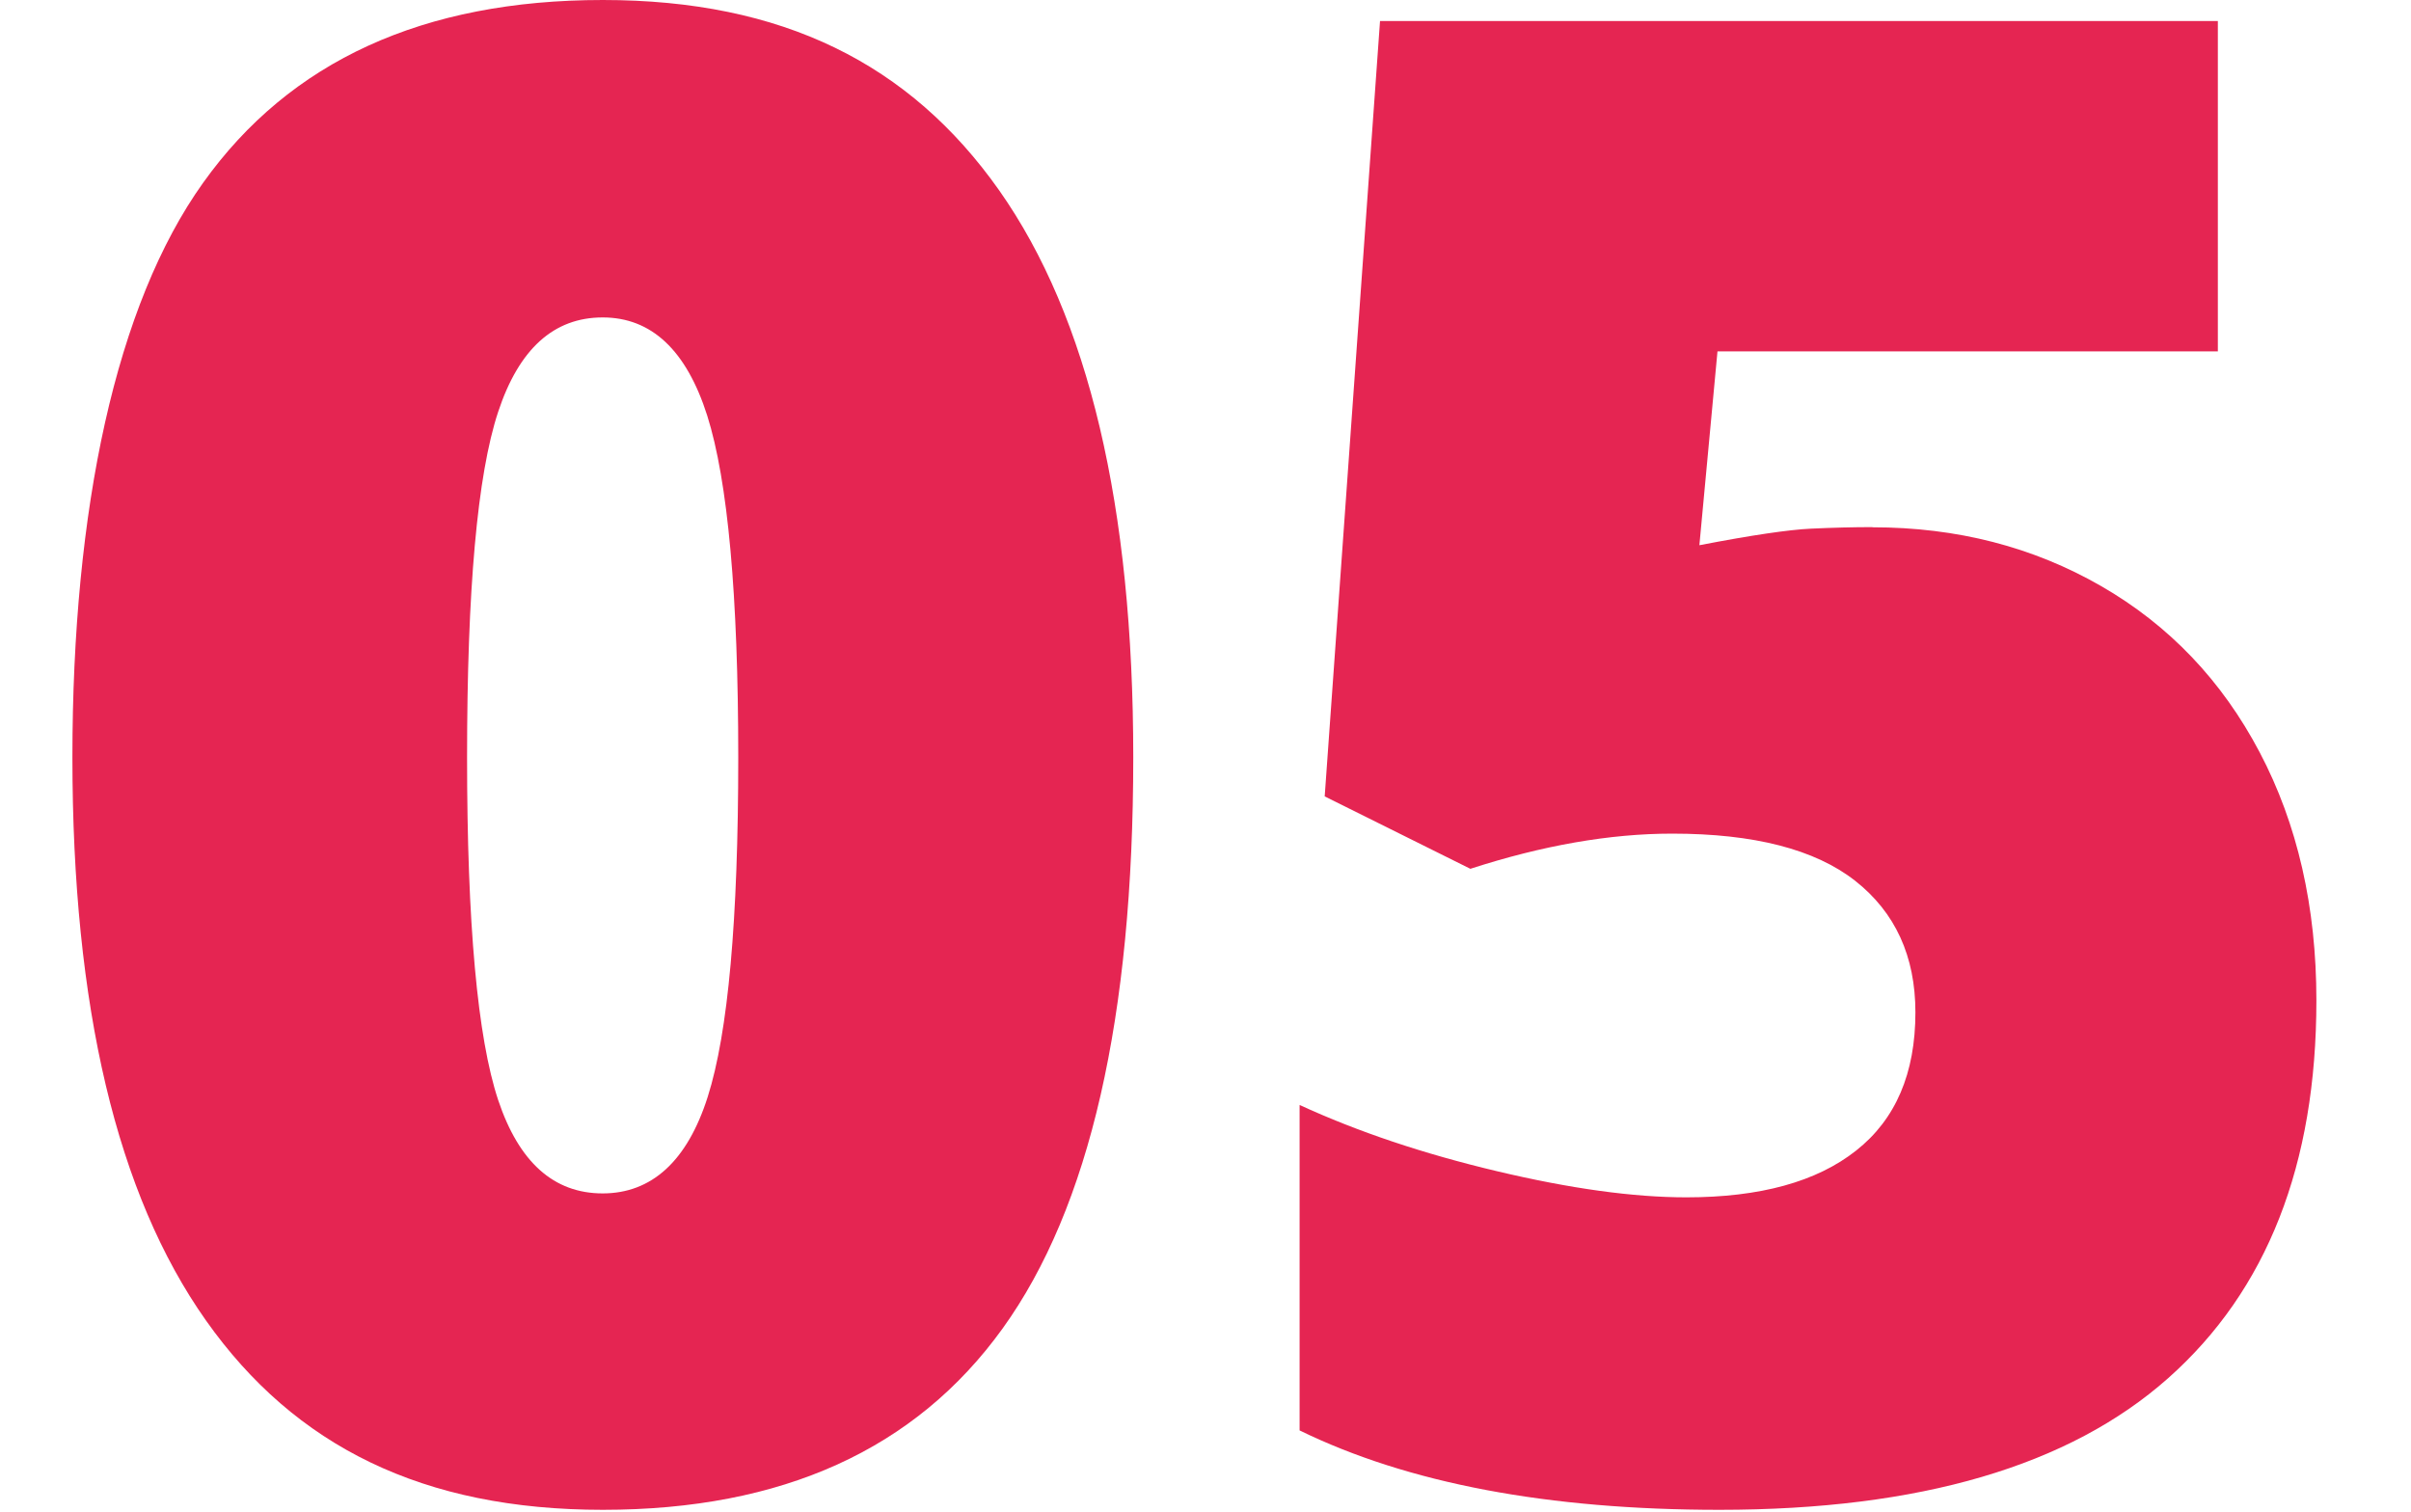
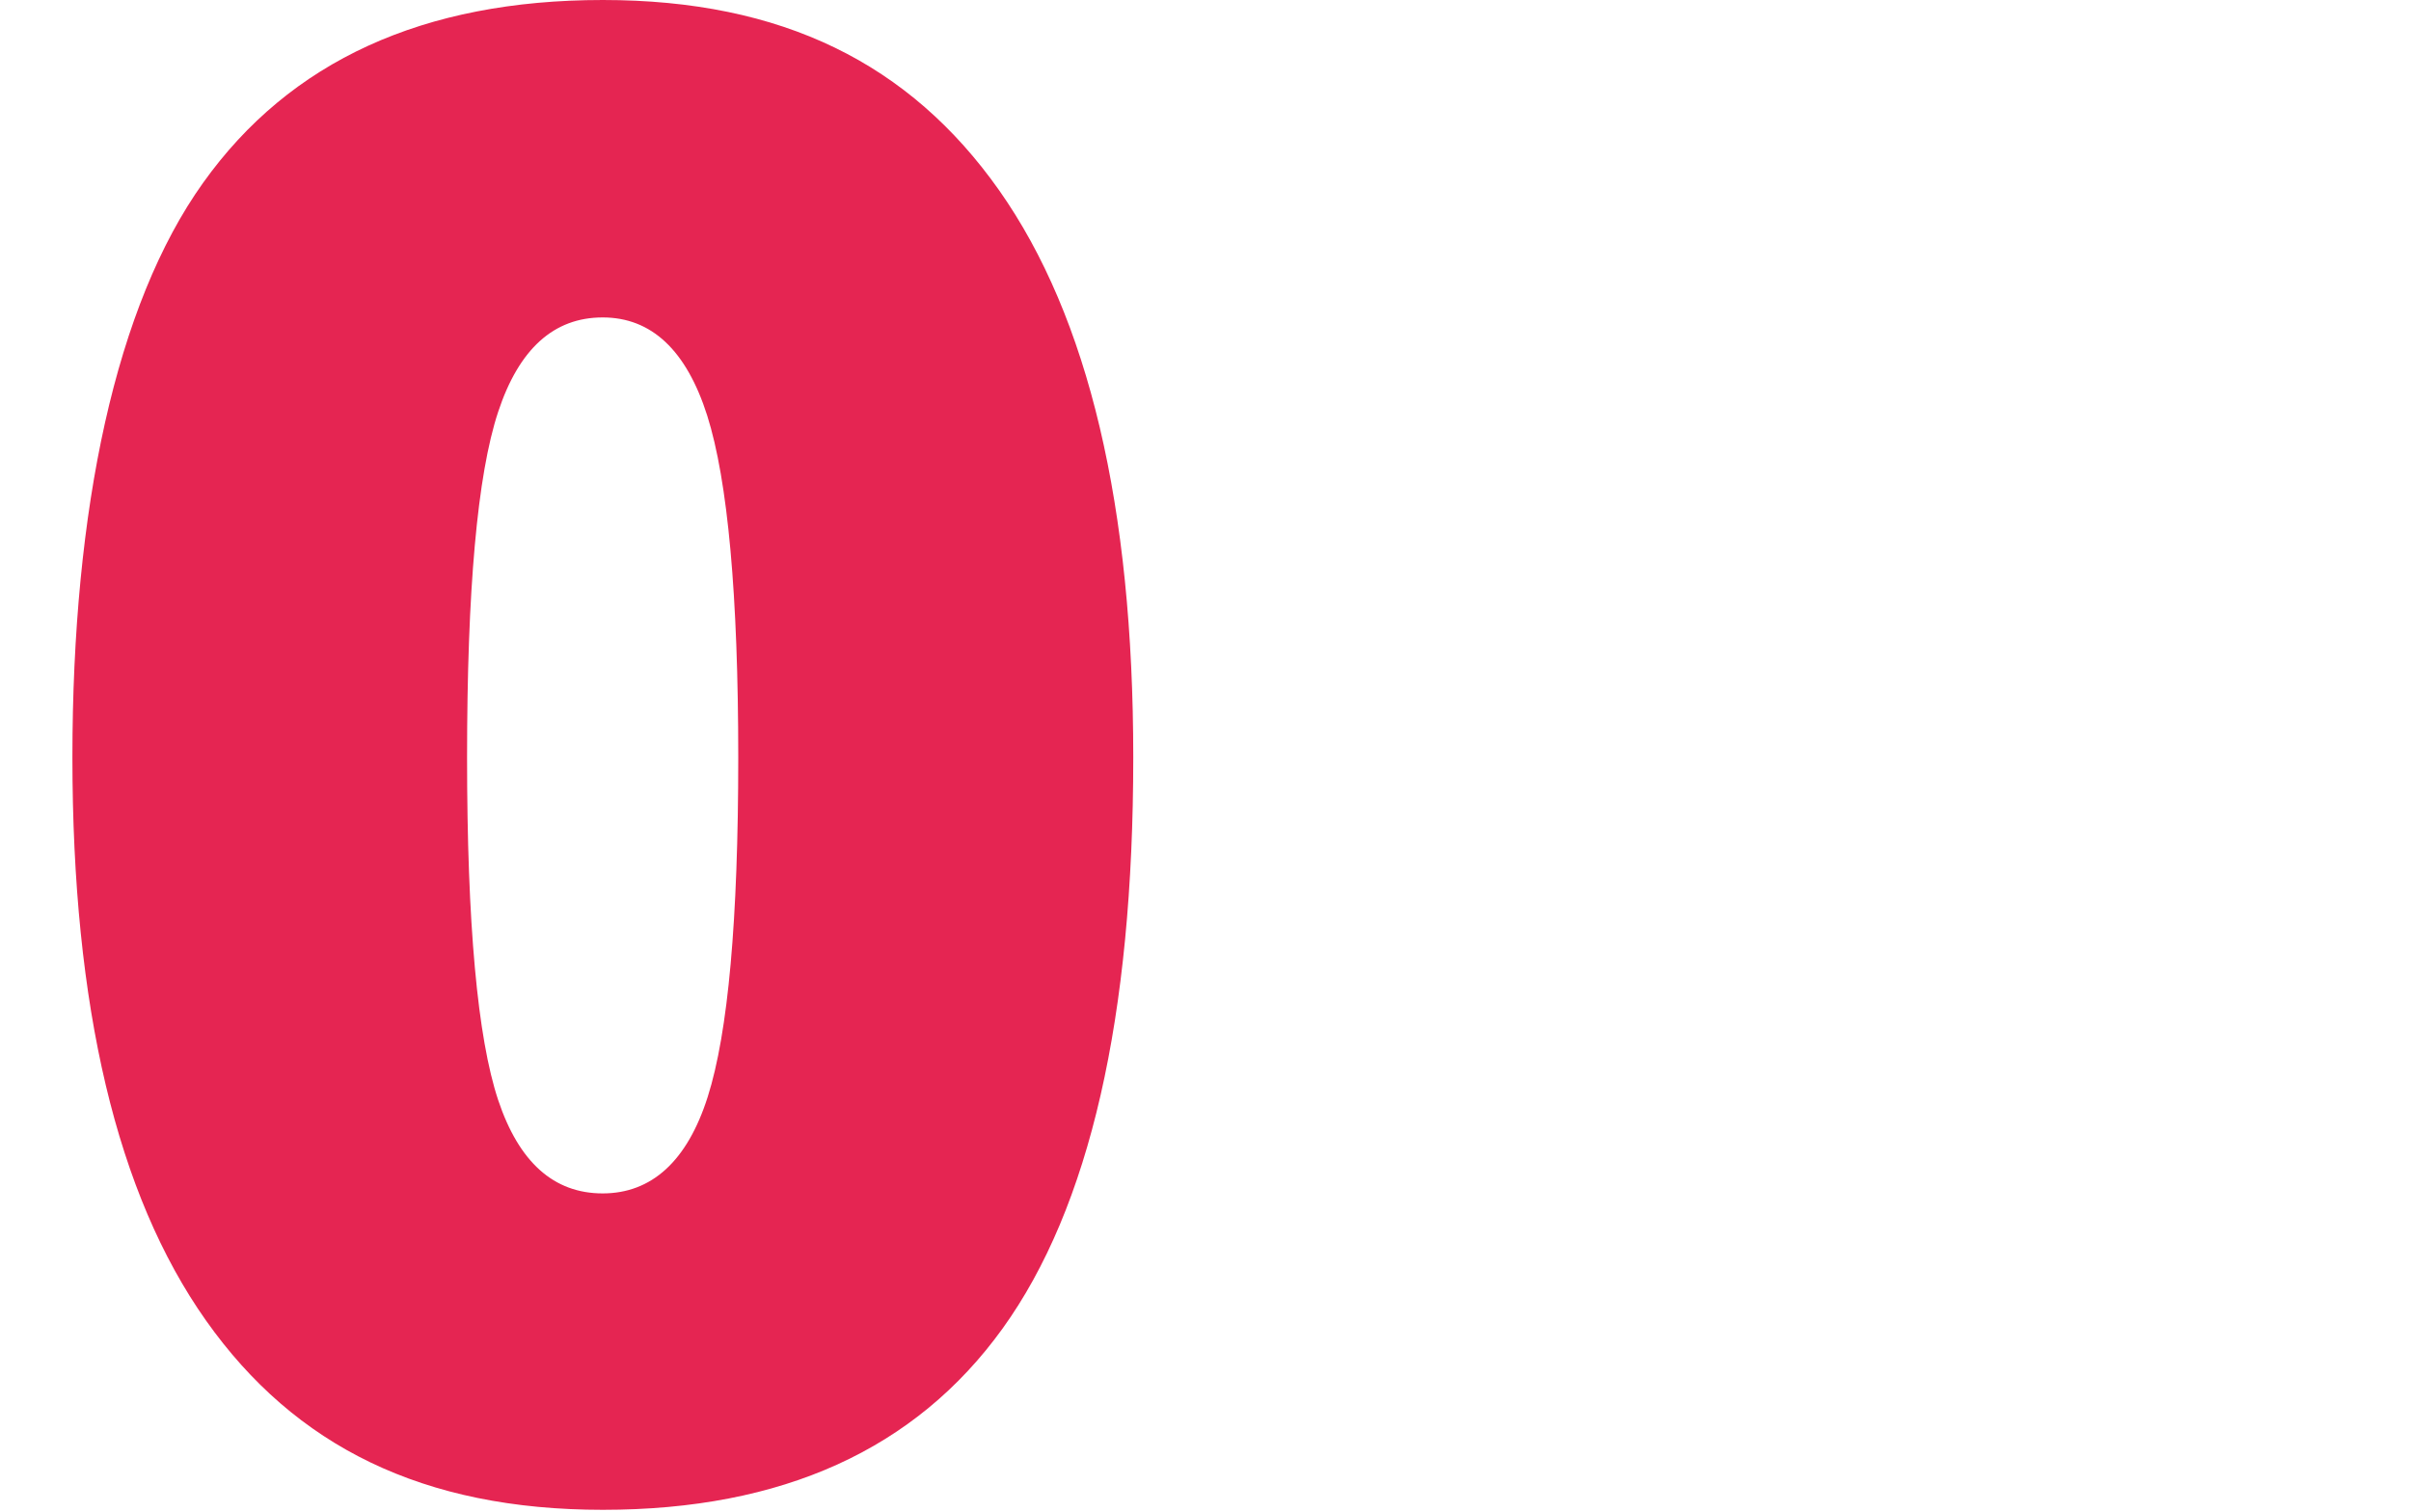
<svg xmlns="http://www.w3.org/2000/svg" id="Capa_1" data-name="Capa 1" viewBox="0 0 141.18 88.54">
  <defs>
    <style>
      .cls-1 {
        fill: #e52552;
      }
    </style>
  </defs>
  <path class="cls-1" d="M66.36,44.36c0,15.22-2.55,26.36-7.65,33.44s-12.9,10.62-23.41,10.62-18.02-3.7-23.24-11.09-7.82-18.38-7.82-32.97,2.55-26.51,7.65-33.65C16.98,3.57,24.79,0,35.3,0s17.97,3.72,23.21,11.15c5.23,7.43,7.85,18.5,7.85,33.21ZM27.35,44.36c0,9.73.61,16.41,1.82,20.06,1.22,3.65,3.26,5.47,6.12,5.47s4.95-1.88,6.15-5.65c1.2-3.77,1.79-10.39,1.79-19.88s-.61-16.21-1.82-20.03c-1.22-3.82-3.26-5.74-6.12-5.74s-4.9,1.84-6.12,5.53-1.82,10.43-1.82,20.24Z" />
-   <path class="cls-1" d="M109.65,30.88c4.94,0,9.4,1.15,13.38,3.44,3.98,2.29,7.08,5.54,9.29,9.74s3.32,9.04,3.32,14.53c0,9.61-2.89,16.98-8.68,22.12-5.79,5.14-14.54,7.71-26.27,7.71-10.04,0-18.24-1.55-24.59-4.65v-19.06c3.41,1.57,7.26,2.86,11.56,3.88,4.29,1.02,7.99,1.53,11.09,1.53,4.31,0,7.63-.91,9.94-2.74,2.31-1.82,3.47-4.52,3.47-8.09,0-3.29-1.18-5.86-3.53-7.71-2.35-1.84-5.92-2.76-10.71-2.76-3.65,0-7.59.69-11.82,2.06l-8.53-4.24,3.24-45.41h49.06v19.35h-29.3l-1.06,11.35c3.06-.59,5.24-.91,6.53-.97,1.29-.06,2.49-.09,3.59-.09Z" />
</svg>